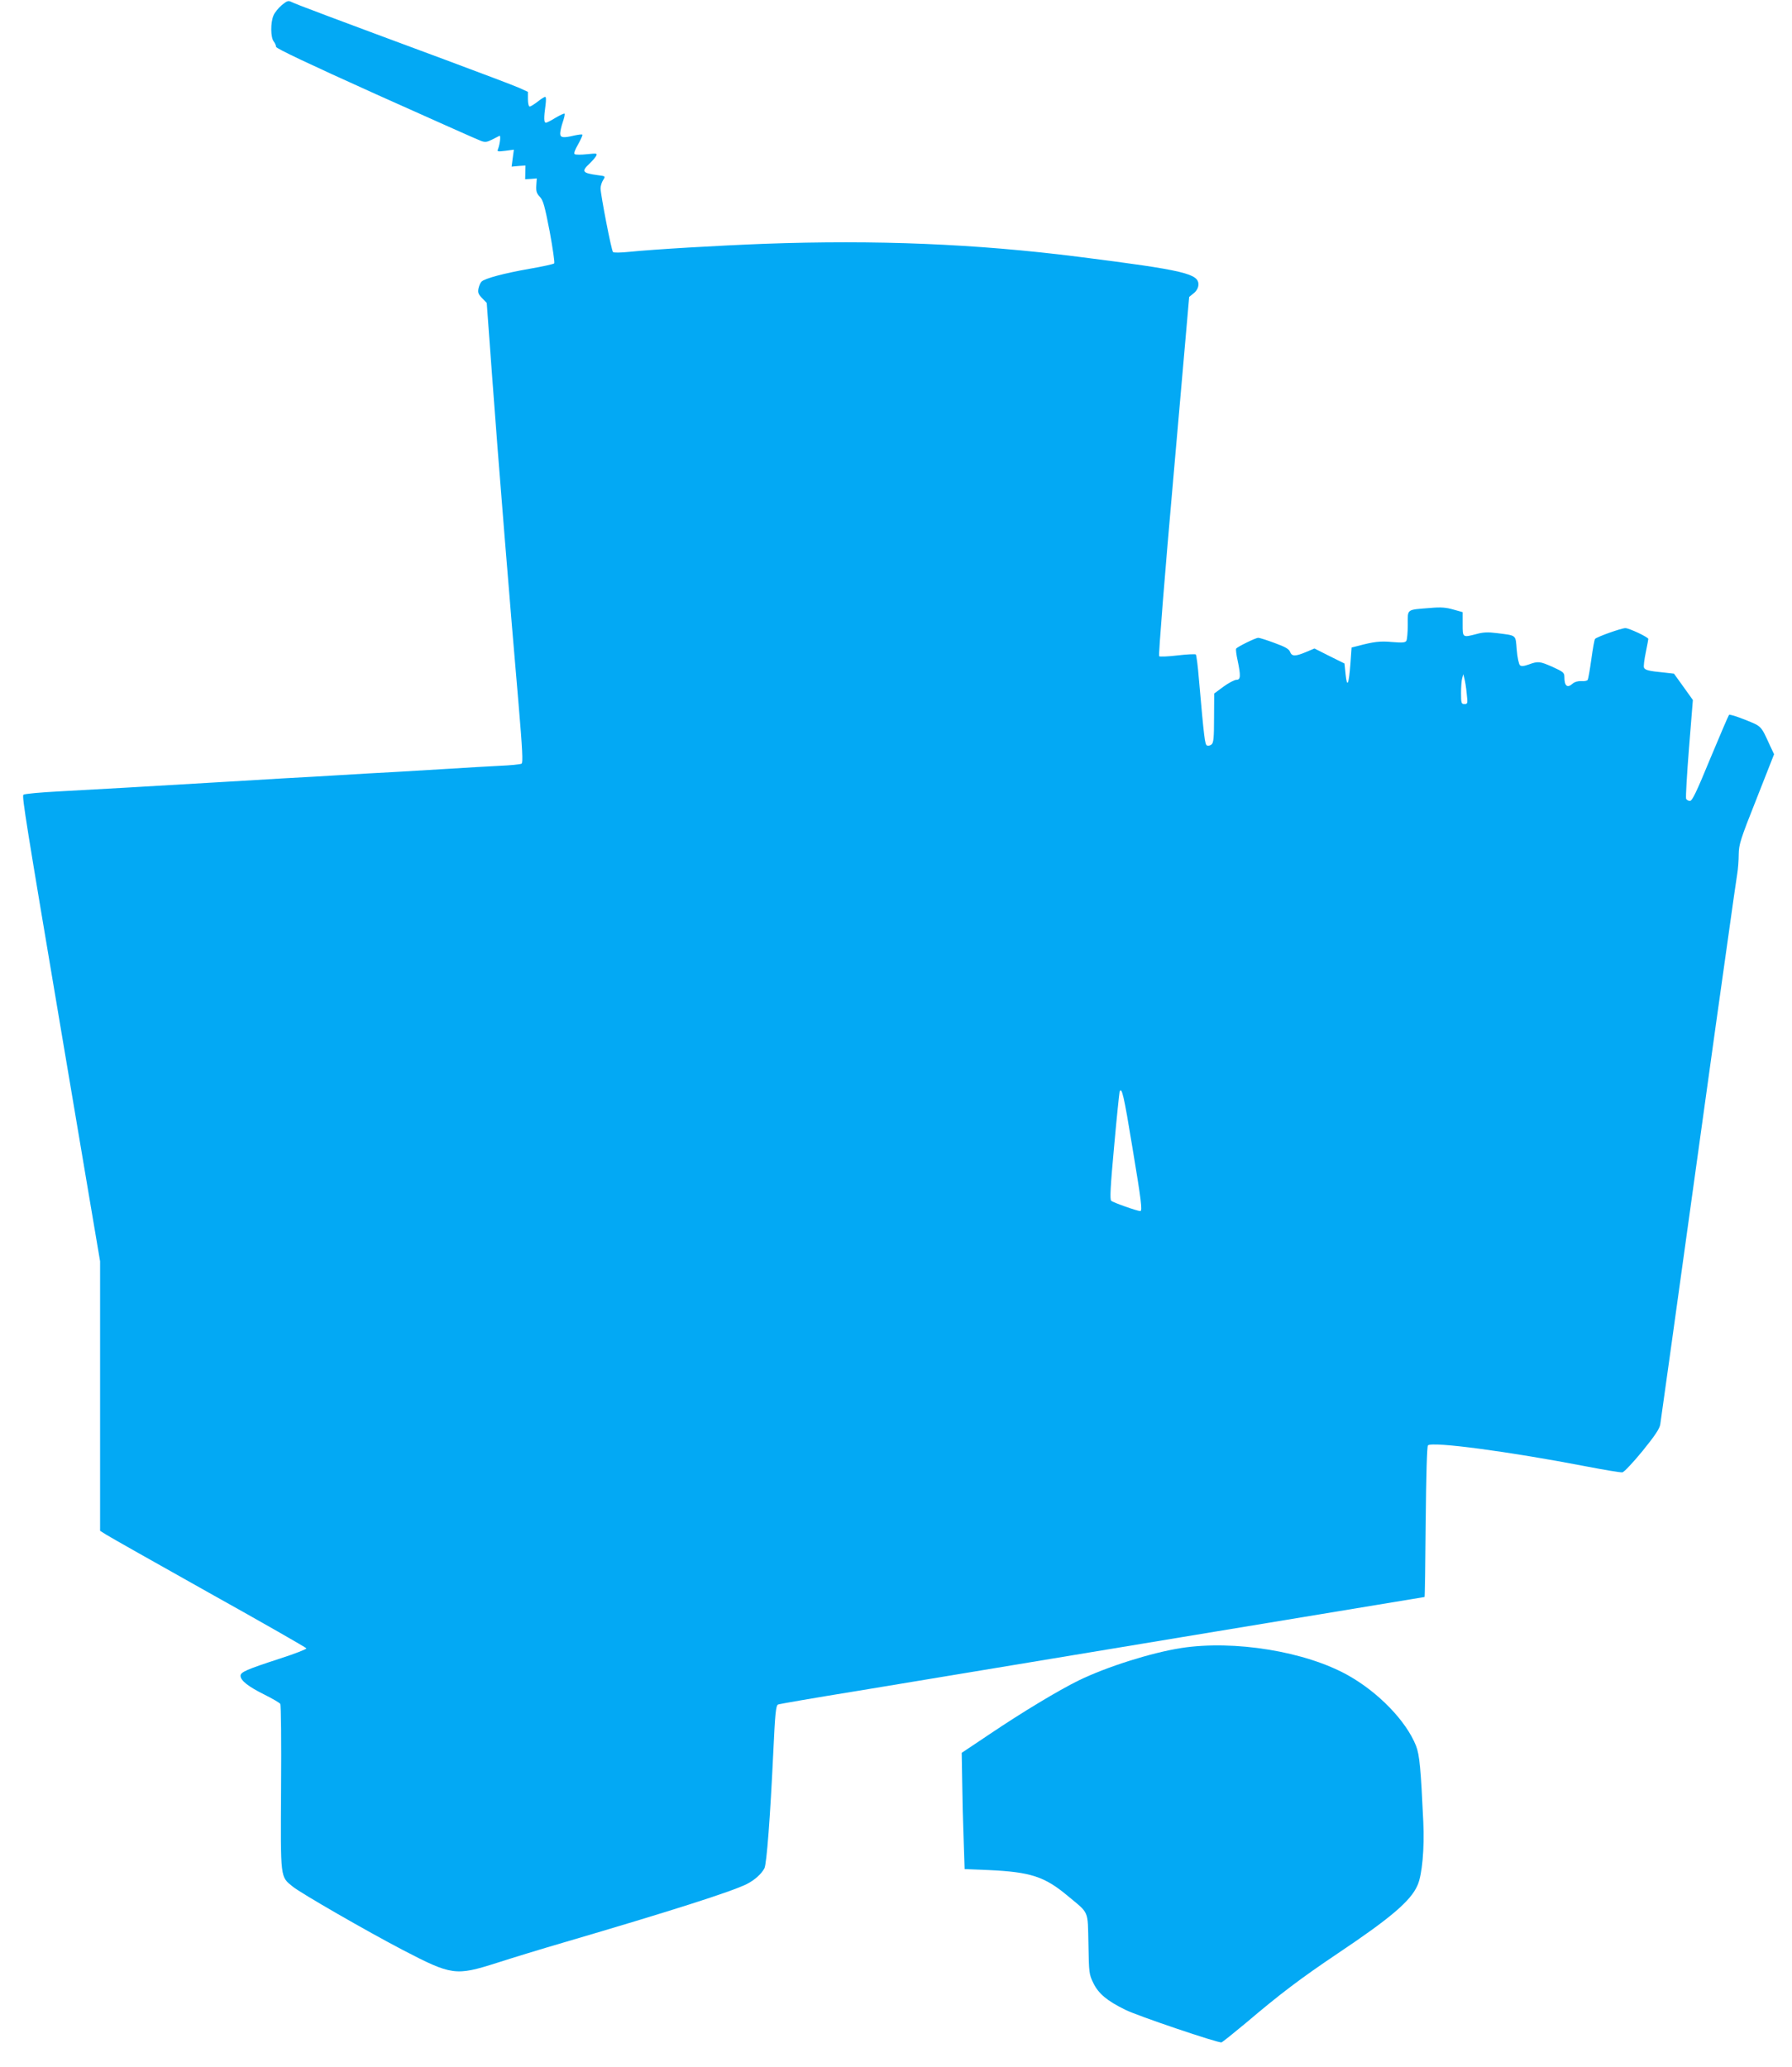
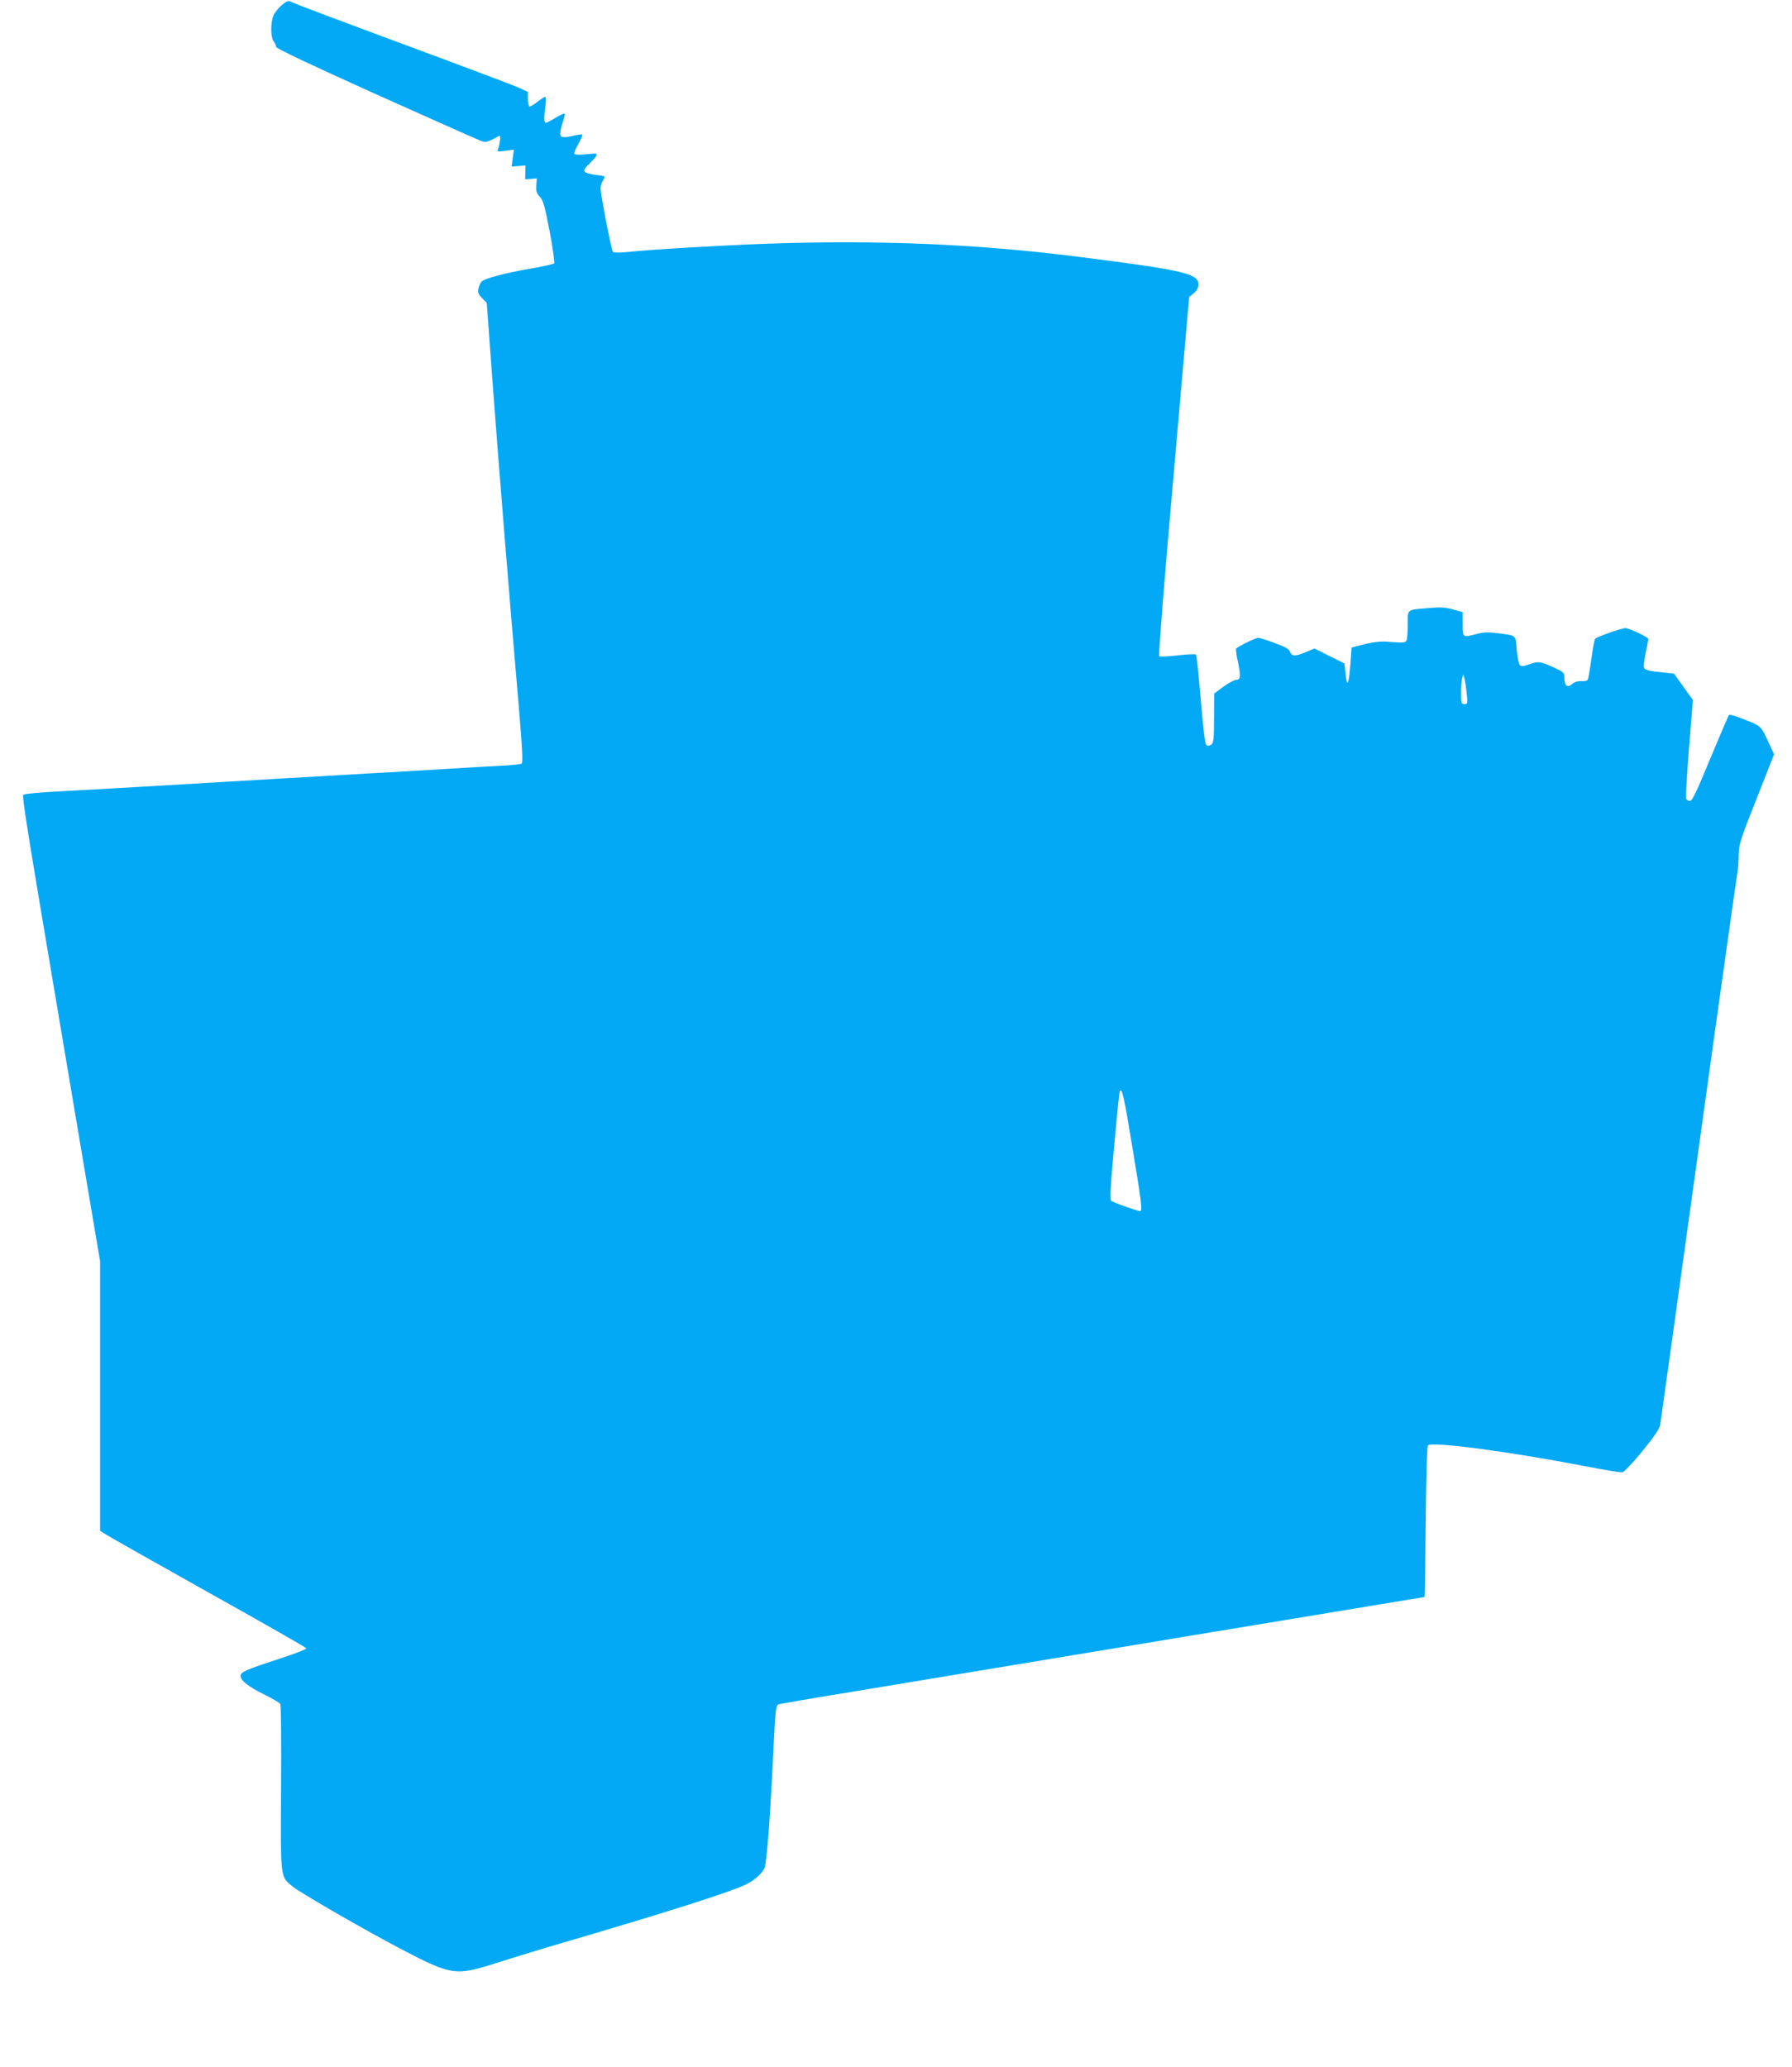
<svg xmlns="http://www.w3.org/2000/svg" version="1.0" width="1110pt" height="1280pt" viewBox="0 0 1110 1280" preserveAspectRatio="xMidYMid meet">
  <g transform="translate(0,1280) scale(0.1,-0.1)" fill="#03a9f4" stroke="none">
    <path d="M1745 12768 c-20 -17 -44 -46 -51 -64 -19 -44 -18 -135 1 -160 8 -10 15 -26 15 -34 0 -10 205 -107 618 -293 340 -152 632 -283 650 -289 26 -10 37 -9 69 7 21 11 42 21 47 24 9 4 3 -50 -9 -82 -7 -16 -3 -17 45 -11 l53 7 -7 -52 -7 -53 43 4 43 3 -1 -43 -1 -42 36 2 36 3 -3 -44 c-2 -36 2 -49 22 -70 21 -22 30 -56 61 -215 19 -104 32 -193 28 -197 -5 -5 -74 -20 -155 -34 -154 -27 -275 -59 -295 -79 -7 -6 -15 -25 -19 -42 -5 -26 -1 -37 23 -61 l28 -29 33 -450 c36 -496 115 -1469 164 -2032 24 -282 28 -366 19 -371 -7 -5 -72 -11 -144 -14 -73 -4 -204 -11 -292 -17 -88 -5 -239 -14 -335 -20 -96 -5 -254 -14 -350 -20 -96 -6 -254 -15 -350 -20 -96 -6 -247 -15 -335 -20 -570 -34 -786 -46 -1060 -61 -116 -6 -214 -15 -220 -21 -10 -9 18 -182 235 -1468 50 -294 124 -734 165 -978 l75 -443 0 -834 0 -835 38 -24 c20 -13 307 -175 637 -360 330 -184 601 -339 603 -344 1 -5 -70 -33 -160 -62 -212 -69 -248 -85 -248 -108 0 -29 48 -67 147 -116 50 -25 95 -51 99 -58 5 -7 7 -241 5 -519 -3 -571 -6 -549 73 -613 49 -40 457 -275 681 -392 304 -158 327 -161 582 -80 93 30 279 87 413 126 658 193 1041 315 1135 362 48 24 92 63 110 98 14 27 36 319 55 720 11 239 16 286 29 294 4 3 230 42 502 86 272 45 1170 194 1997 331 826 137 1504 249 1506 249 2 0 5 209 7 465 3 290 8 468 14 474 27 25 502 -38 979 -130 114 -22 216 -39 226 -37 10 2 66 61 124 132 77 95 106 138 110 165 7 46 115 822 200 1436 140 1009 167 1202 217 1555 28 201 55 390 60 420 5 30 9 84 9 120 1 60 10 91 110 342 l109 277 -25 53 c-57 125 -51 119 -153 160 -52 21 -98 35 -101 31 -4 -5 -56 -126 -116 -270 -86 -209 -112 -263 -126 -263 -10 0 -21 6 -24 14 -3 8 5 149 18 313 l24 298 -58 81 -59 82 -62 7 c-93 9 -118 15 -124 31 -3 7 2 49 11 92 9 44 16 82 16 85 0 11 -119 67 -142 67 -25 0 -177 -54 -188 -67 -4 -4 -14 -61 -23 -126 -9 -65 -19 -123 -23 -128 -3 -5 -21 -9 -39 -7 -21 1 -41 -5 -53 -15 -34 -31 -52 -16 -52 42 0 25 -8 31 -71 60 -82 36 -91 37 -149 16 -30 -11 -47 -12 -55 -5 -7 6 -16 48 -20 95 -8 96 2 88 -122 104 -55 7 -85 6 -125 -5 -89 -23 -88 -24 -88 60 l0 75 -57 16 c-45 13 -77 16 -143 10 -151 -12 -140 -4 -140 -104 0 -47 -4 -92 -9 -100 -7 -11 -26 -12 -88 -7 -74 7 -114 2 -215 -25 l-36 -9 -7 -98 c-10 -132 -21 -156 -30 -69 l-7 68 -93 46 -93 47 -52 -22 c-67 -28 -88 -28 -99 1 -7 18 -30 31 -96 55 -48 18 -93 32 -101 32 -17 0 -130 -56 -137 -67 -3 -5 1 -37 9 -73 20 -95 19 -120 -7 -120 -12 0 -48 -19 -80 -42 l-58 -43 -1 -151 c0 -122 -3 -154 -15 -164 -8 -7 -21 -10 -28 -7 -14 5 -18 42 -51 414 -6 78 -15 146 -19 150 -4 3 -55 1 -113 -6 -59 -7 -110 -9 -114 -5 -5 5 35 508 89 1117 l97 1108 27 22 c17 13 29 33 30 51 5 71 -83 92 -746 176 -633 80 -1249 105 -1943 80 -289 -11 -682 -34 -839 -50 -49 -5 -93 -6 -98 -1 -10 10 -76 352 -77 394 0 15 7 38 16 52 15 24 15 24 -33 30 -96 13 -103 23 -52 71 17 16 35 37 41 47 9 18 6 18 -55 12 -36 -4 -70 -4 -77 0 -7 4 0 25 21 61 17 31 29 57 26 60 -2 3 -24 0 -48 -5 -71 -17 -89 -14 -89 12 0 13 7 45 16 71 9 26 14 49 11 52 -3 3 -27 -9 -55 -25 -27 -17 -54 -31 -61 -31 -12 0 -13 30 -2 108 4 30 4 52 -2 52 -5 0 -26 -13 -47 -30 -21 -16 -43 -30 -49 -30 -6 0 -11 19 -11 46 l0 45 -57 26 c-32 14 -233 90 -448 170 -712 264 -930 346 -956 359 -24 12 -29 10 -64 -18z m7340 -4263 c7 -62 6 -65 -14 -65 -19 0 -21 5 -21 68 0 37 3 78 7 92 l7 25 7 -28 c4 -15 11 -57 14 -92z m-2071 -2809 c56 -336 63 -396 49 -396 -18 0 -169 53 -180 64 -9 8 -5 85 18 336 16 179 32 331 34 339 13 35 27 -25 79 -343z" />
-     <path d="M7316 2594 c-185 -29 -460 -116 -633 -200 -125 -61 -354 -199 -557 -336 l-169 -113 3 -175 c1 -96 5 -258 9 -360 l6 -185 150 -6 c259 -12 346 -40 490 -161 134 -111 122 -85 127 -298 3 -179 4 -187 31 -242 32 -65 85 -109 197 -164 73 -37 576 -207 596 -202 7 2 74 56 151 120 212 180 339 276 568 430 330 221 453 326 495 422 29 64 44 227 36 396 -15 325 -23 413 -45 469 -61 153 -231 329 -419 435 -264 149 -707 221 -1036 170z" />
  </g>
</svg>